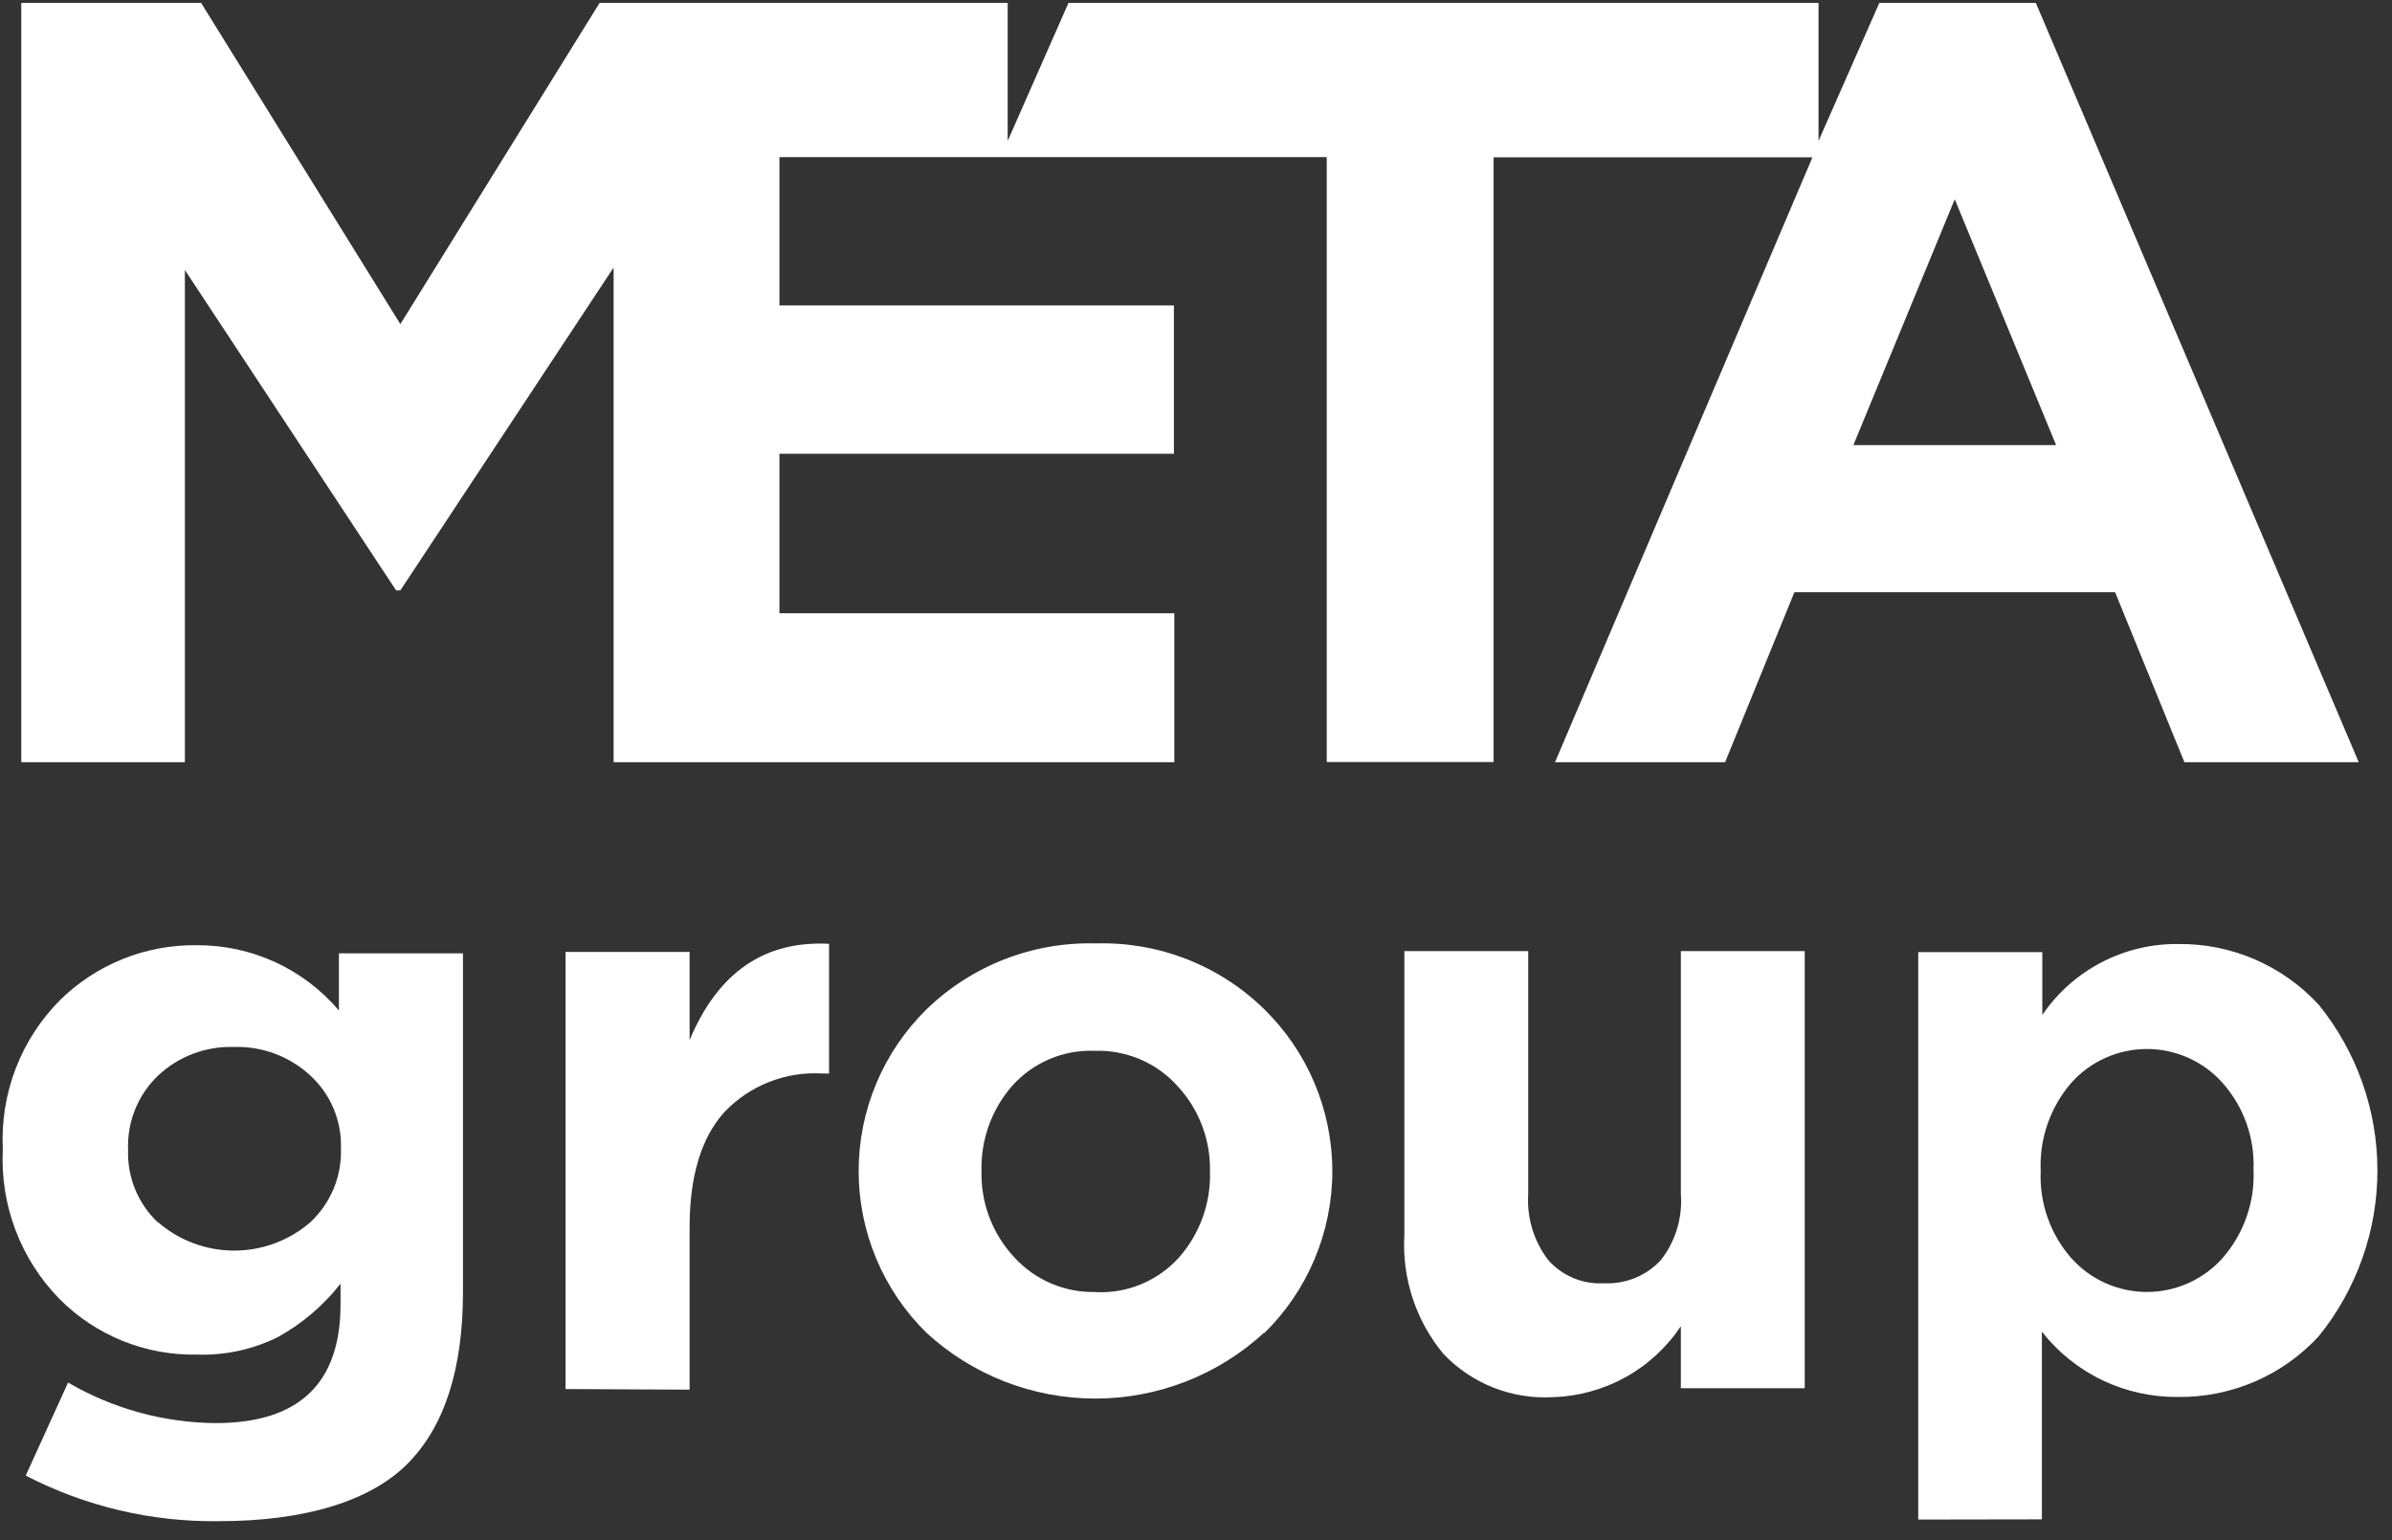
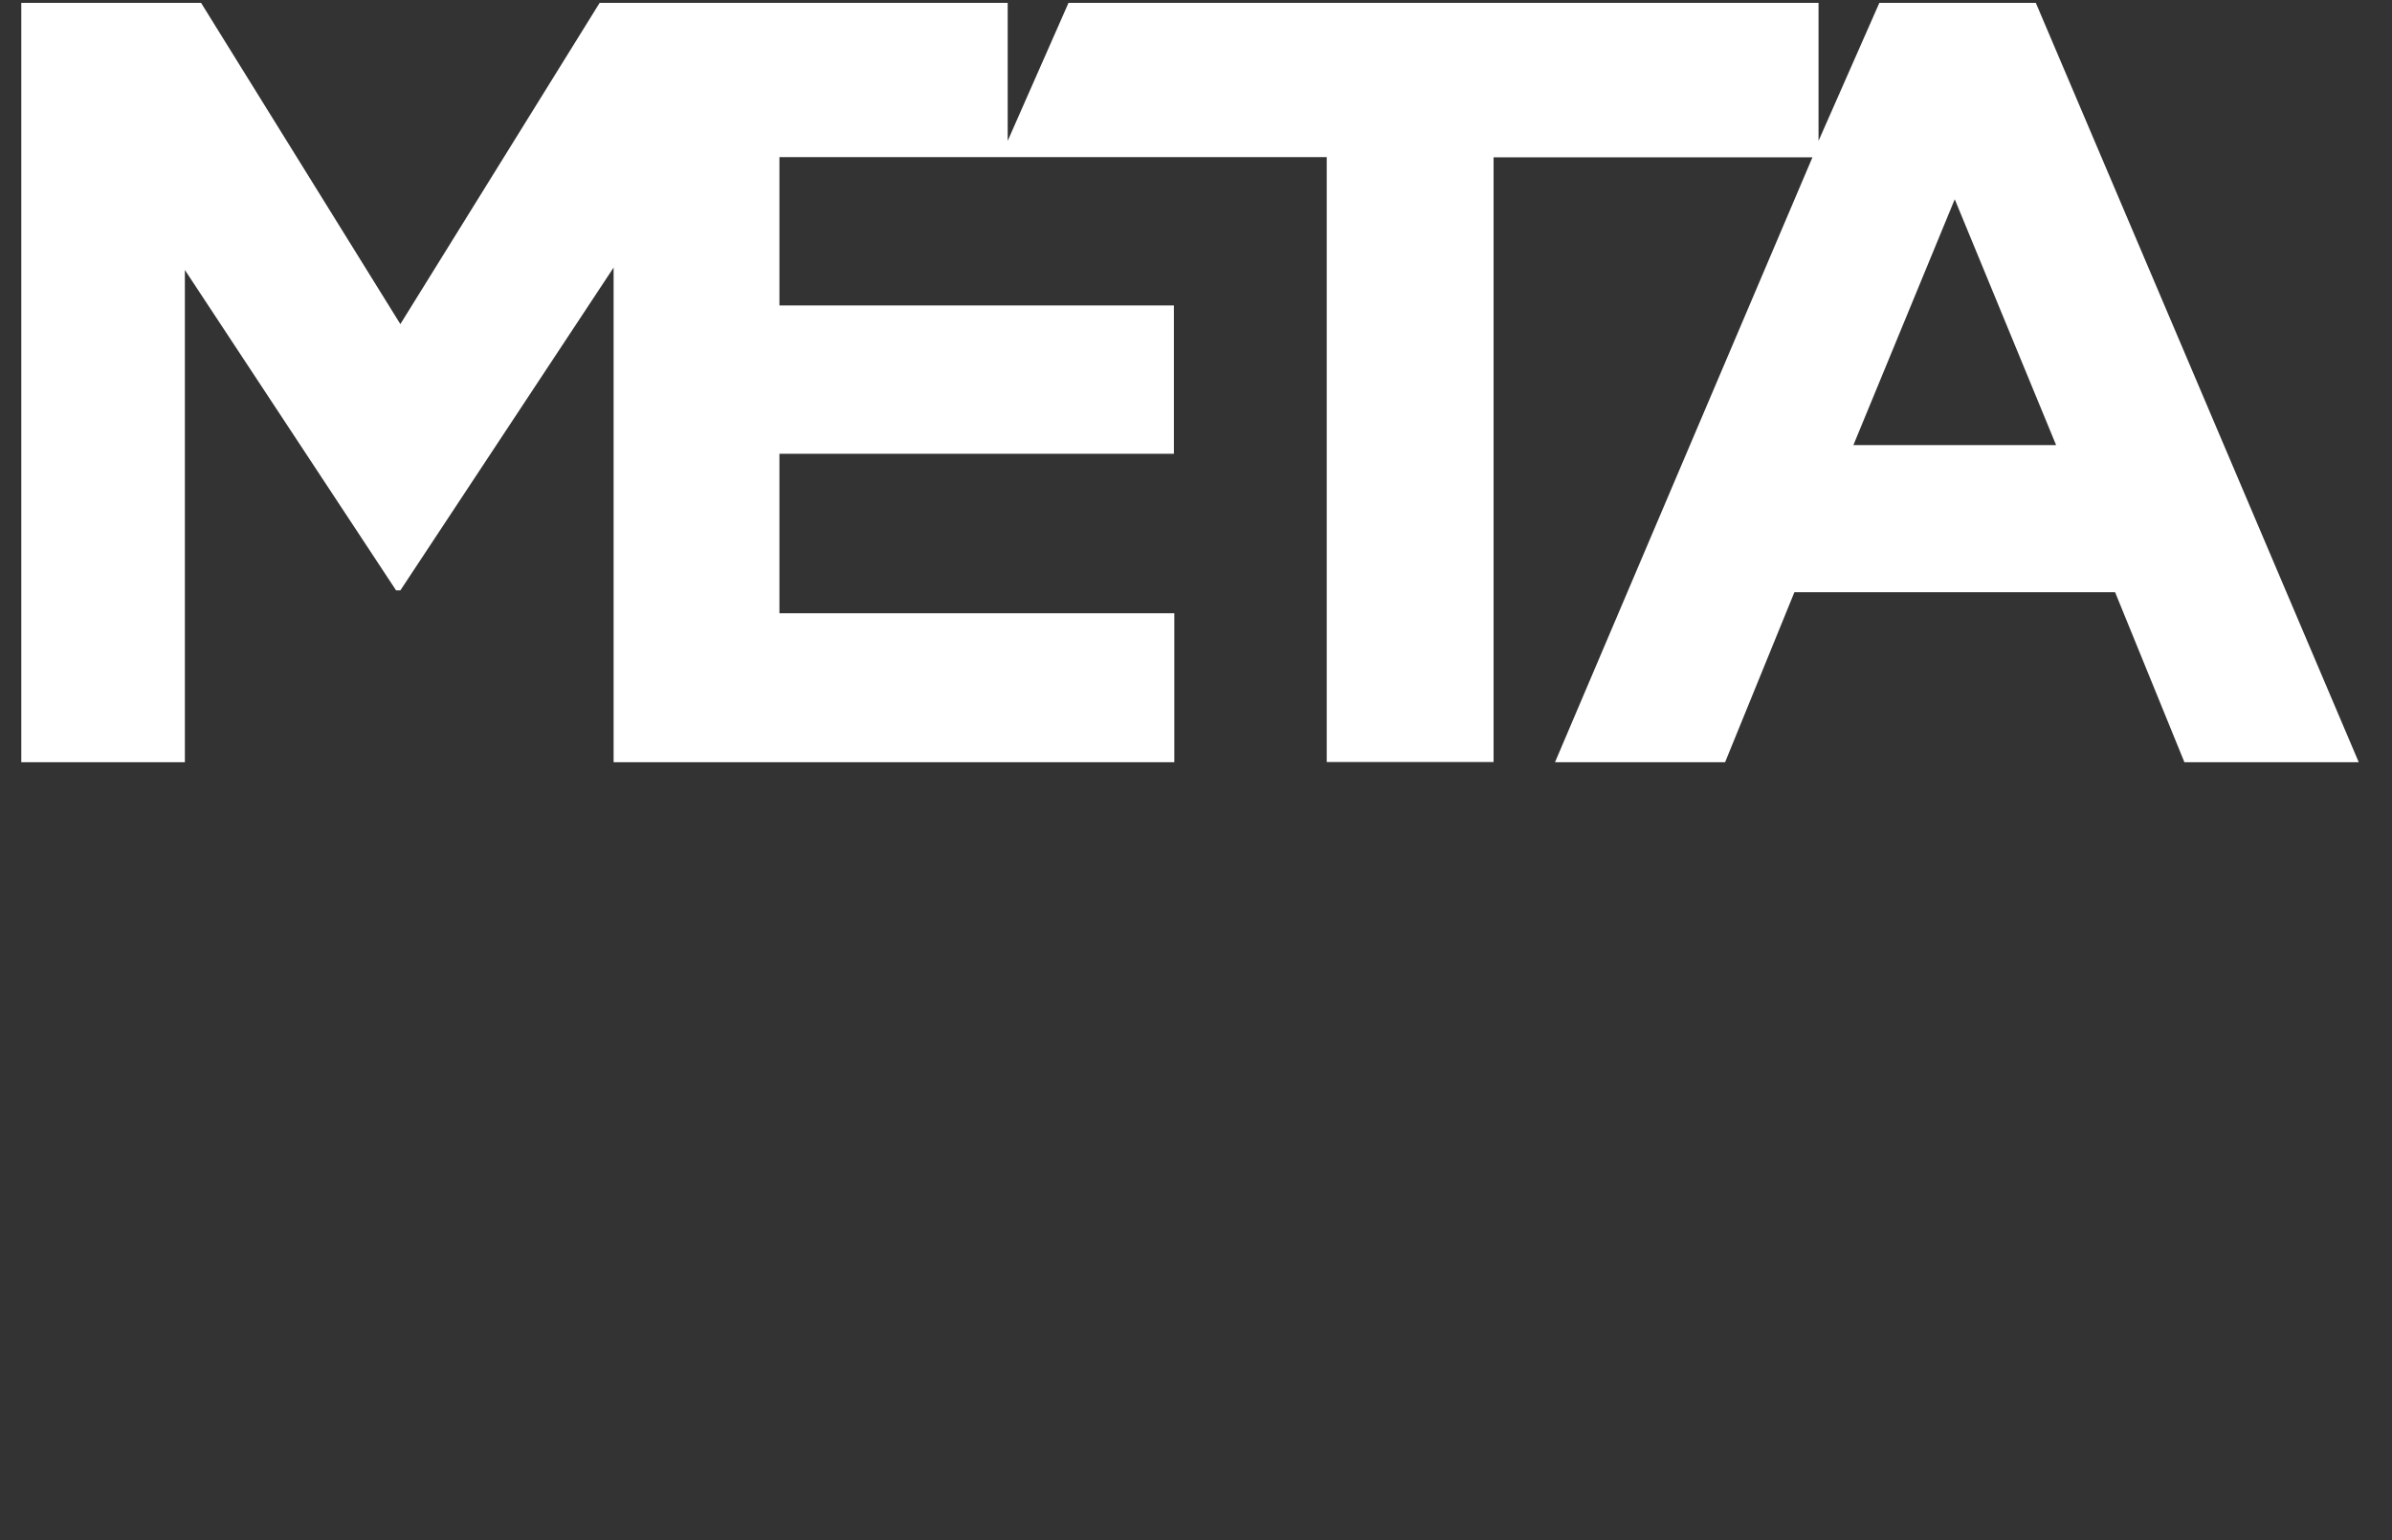
<svg xmlns="http://www.w3.org/2000/svg" width="118" height="76" viewBox="0 0 118 76" fill="none">
  <rect x="0" y="0" width="118" height="76" fill="#333333" stroke="none" />
  <path d="M100.43 0.143H92.71L89.71 6.953V0.143H52.71L49.71 6.953V0.143H29.58L19.75 15.993L9.92 0.143H1.05V37.613H9.12V13.323L19.54 29.133H19.75L30.27 13.203V37.613H57.93V30.263H38.45V22.393H57.91V15.073H38.45V7.753H65.45V37.603H73.68V7.763H89.41L76.71 37.613H85.1L88.52 29.223H104.34L107.76 37.613H116.36L100.43 0.143ZM91.43 21.963L96.43 9.833L101.43 21.963H91.43Z" fill="white" />
-   <path d="M10.799 75.063C7.486 75.11 4.212 74.337 1.269 72.813L3.359 68.223C5.57 69.513 8.079 70.203 10.639 70.223C14.752 70.223 16.806 68.263 16.799 64.343V63.343C15.959 64.417 14.912 65.312 13.719 65.973C12.479 66.591 11.104 66.89 9.719 66.843C8.462 66.868 7.214 66.638 6.048 66.167C4.883 65.696 3.825 64.994 2.939 64.103C1.986 63.13 1.245 61.97 0.763 60.696C0.281 59.423 0.069 58.063 0.139 56.703C0.072 55.349 0.288 53.996 0.773 52.73C1.259 51.465 2.003 50.314 2.959 49.353C3.85 48.475 4.906 47.783 6.067 47.318C7.227 46.853 8.469 46.623 9.719 46.643C11.05 46.636 12.367 46.921 13.576 47.477C14.785 48.033 15.858 48.848 16.719 49.863V47.043H22.839V63.743C22.839 67.583 21.919 70.403 20.099 72.233C18.279 74.063 15.069 75.063 10.799 75.063ZM7.799 60.313C8.842 61.215 10.175 61.711 11.554 61.711C12.933 61.711 14.266 61.215 15.309 60.313C15.808 59.846 16.201 59.278 16.462 58.647C16.722 58.015 16.844 57.335 16.819 56.653C16.839 55.983 16.715 55.316 16.454 54.698C16.194 54.081 15.803 53.526 15.309 53.073C14.289 52.128 12.939 51.621 11.549 51.663C10.862 51.64 10.177 51.752 9.534 51.994C8.89 52.236 8.301 52.603 7.799 53.073C7.308 53.543 6.921 54.113 6.666 54.744C6.411 55.375 6.293 56.053 6.319 56.733C6.295 57.399 6.412 58.063 6.664 58.68C6.916 59.297 7.296 59.854 7.779 60.313H7.799Z" fill="white" />
-   <path d="M27.899 68.543V46.973H34.019V51.323C35.413 47.99 37.706 46.406 40.899 46.573V52.973H40.579C39.68 52.917 38.78 53.059 37.942 53.389C37.104 53.719 36.349 54.229 35.729 54.883C34.589 56.15 34.019 58.046 34.019 60.573V68.573L27.899 68.543Z" fill="white" />
-   <path d="M62.359 65.763C60.088 67.853 57.115 69.013 54.029 69.013C50.943 69.013 47.969 67.853 45.699 65.763C44.641 64.722 43.801 63.48 43.227 62.111C42.654 60.742 42.358 59.272 42.358 57.788C42.358 56.303 42.654 54.834 43.227 53.465C43.801 52.095 44.641 50.854 45.699 49.813C46.804 48.739 48.114 47.898 49.549 47.338C50.985 46.778 52.518 46.511 54.059 46.553C55.589 46.508 57.112 46.772 58.538 47.328C59.965 47.885 61.264 48.723 62.359 49.793C63.424 50.835 64.271 52.079 64.849 53.453C65.427 54.827 65.725 56.302 65.725 57.793C65.725 59.283 65.427 60.759 64.849 62.132C64.271 63.506 63.424 64.751 62.359 65.793V65.763ZM54.099 63.763C54.86 63.793 55.618 63.655 56.319 63.36C57.021 63.064 57.649 62.618 58.159 62.053C59.191 60.883 59.738 59.362 59.689 57.803C59.722 56.25 59.153 54.744 58.099 53.603C57.586 53.03 56.955 52.576 56.248 52.274C55.541 51.972 54.777 51.828 54.009 51.853C53.248 51.822 52.49 51.959 51.788 52.255C51.086 52.55 50.458 52.997 49.949 53.563C48.92 54.731 48.373 56.247 48.419 57.803C48.383 59.359 48.953 60.869 50.009 62.013C50.522 62.584 51.154 63.035 51.861 63.336C52.568 63.637 53.331 63.779 54.099 63.753V63.763Z" fill="white" />
-   <path d="M76.599 68.943C75.6 69 74.601 68.839 73.67 68.472C72.739 68.104 71.9 67.538 71.209 66.813C69.843 65.169 69.153 63.067 69.279 60.933V46.933H75.389V58.933C75.315 60.105 75.671 61.264 76.389 62.193C76.73 62.575 77.153 62.874 77.625 63.07C78.098 63.266 78.609 63.352 79.119 63.323C79.64 63.349 80.16 63.262 80.644 63.067C81.127 62.872 81.563 62.574 81.919 62.193C82.65 61.27 83.007 60.107 82.919 58.933V46.933H89.029V68.503H82.919V65.443C82.222 66.489 81.284 67.352 80.185 67.961C79.085 68.57 77.856 68.907 76.599 68.943Z" fill="white" />
-   <path d="M94.629 74.983V46.983H100.749V50.083C101.493 48.989 102.496 48.097 103.668 47.487C104.841 46.876 106.147 46.565 107.469 46.583C108.768 46.57 110.056 46.83 111.248 47.347C112.44 47.864 113.51 48.626 114.389 49.583C116.26 51.896 117.281 54.782 117.281 57.758C117.281 60.733 116.26 63.619 114.389 65.933C113.508 66.892 112.434 67.656 111.239 68.172C110.043 68.689 108.752 68.948 107.449 68.933C106.157 68.948 104.878 68.666 103.713 68.108C102.547 67.549 101.526 66.73 100.729 65.713V74.973L94.629 74.983ZM102.179 62.083C102.648 62.608 103.223 63.029 103.865 63.316C104.508 63.604 105.205 63.753 105.909 63.753C106.613 63.753 107.31 63.604 107.952 63.316C108.595 63.029 109.17 62.608 109.639 62.083C110.693 60.878 111.241 59.312 111.169 57.713C111.231 56.142 110.683 54.608 109.639 53.433C109.17 52.907 108.595 52.487 107.952 52.199C107.31 51.911 106.613 51.763 105.909 51.763C105.205 51.763 104.508 51.911 103.865 52.199C103.223 52.487 102.648 52.907 102.179 53.433C101.137 54.64 100.597 56.2 100.669 57.793C100.603 59.364 101.143 60.9 102.179 62.083Z" fill="white" />
</svg>